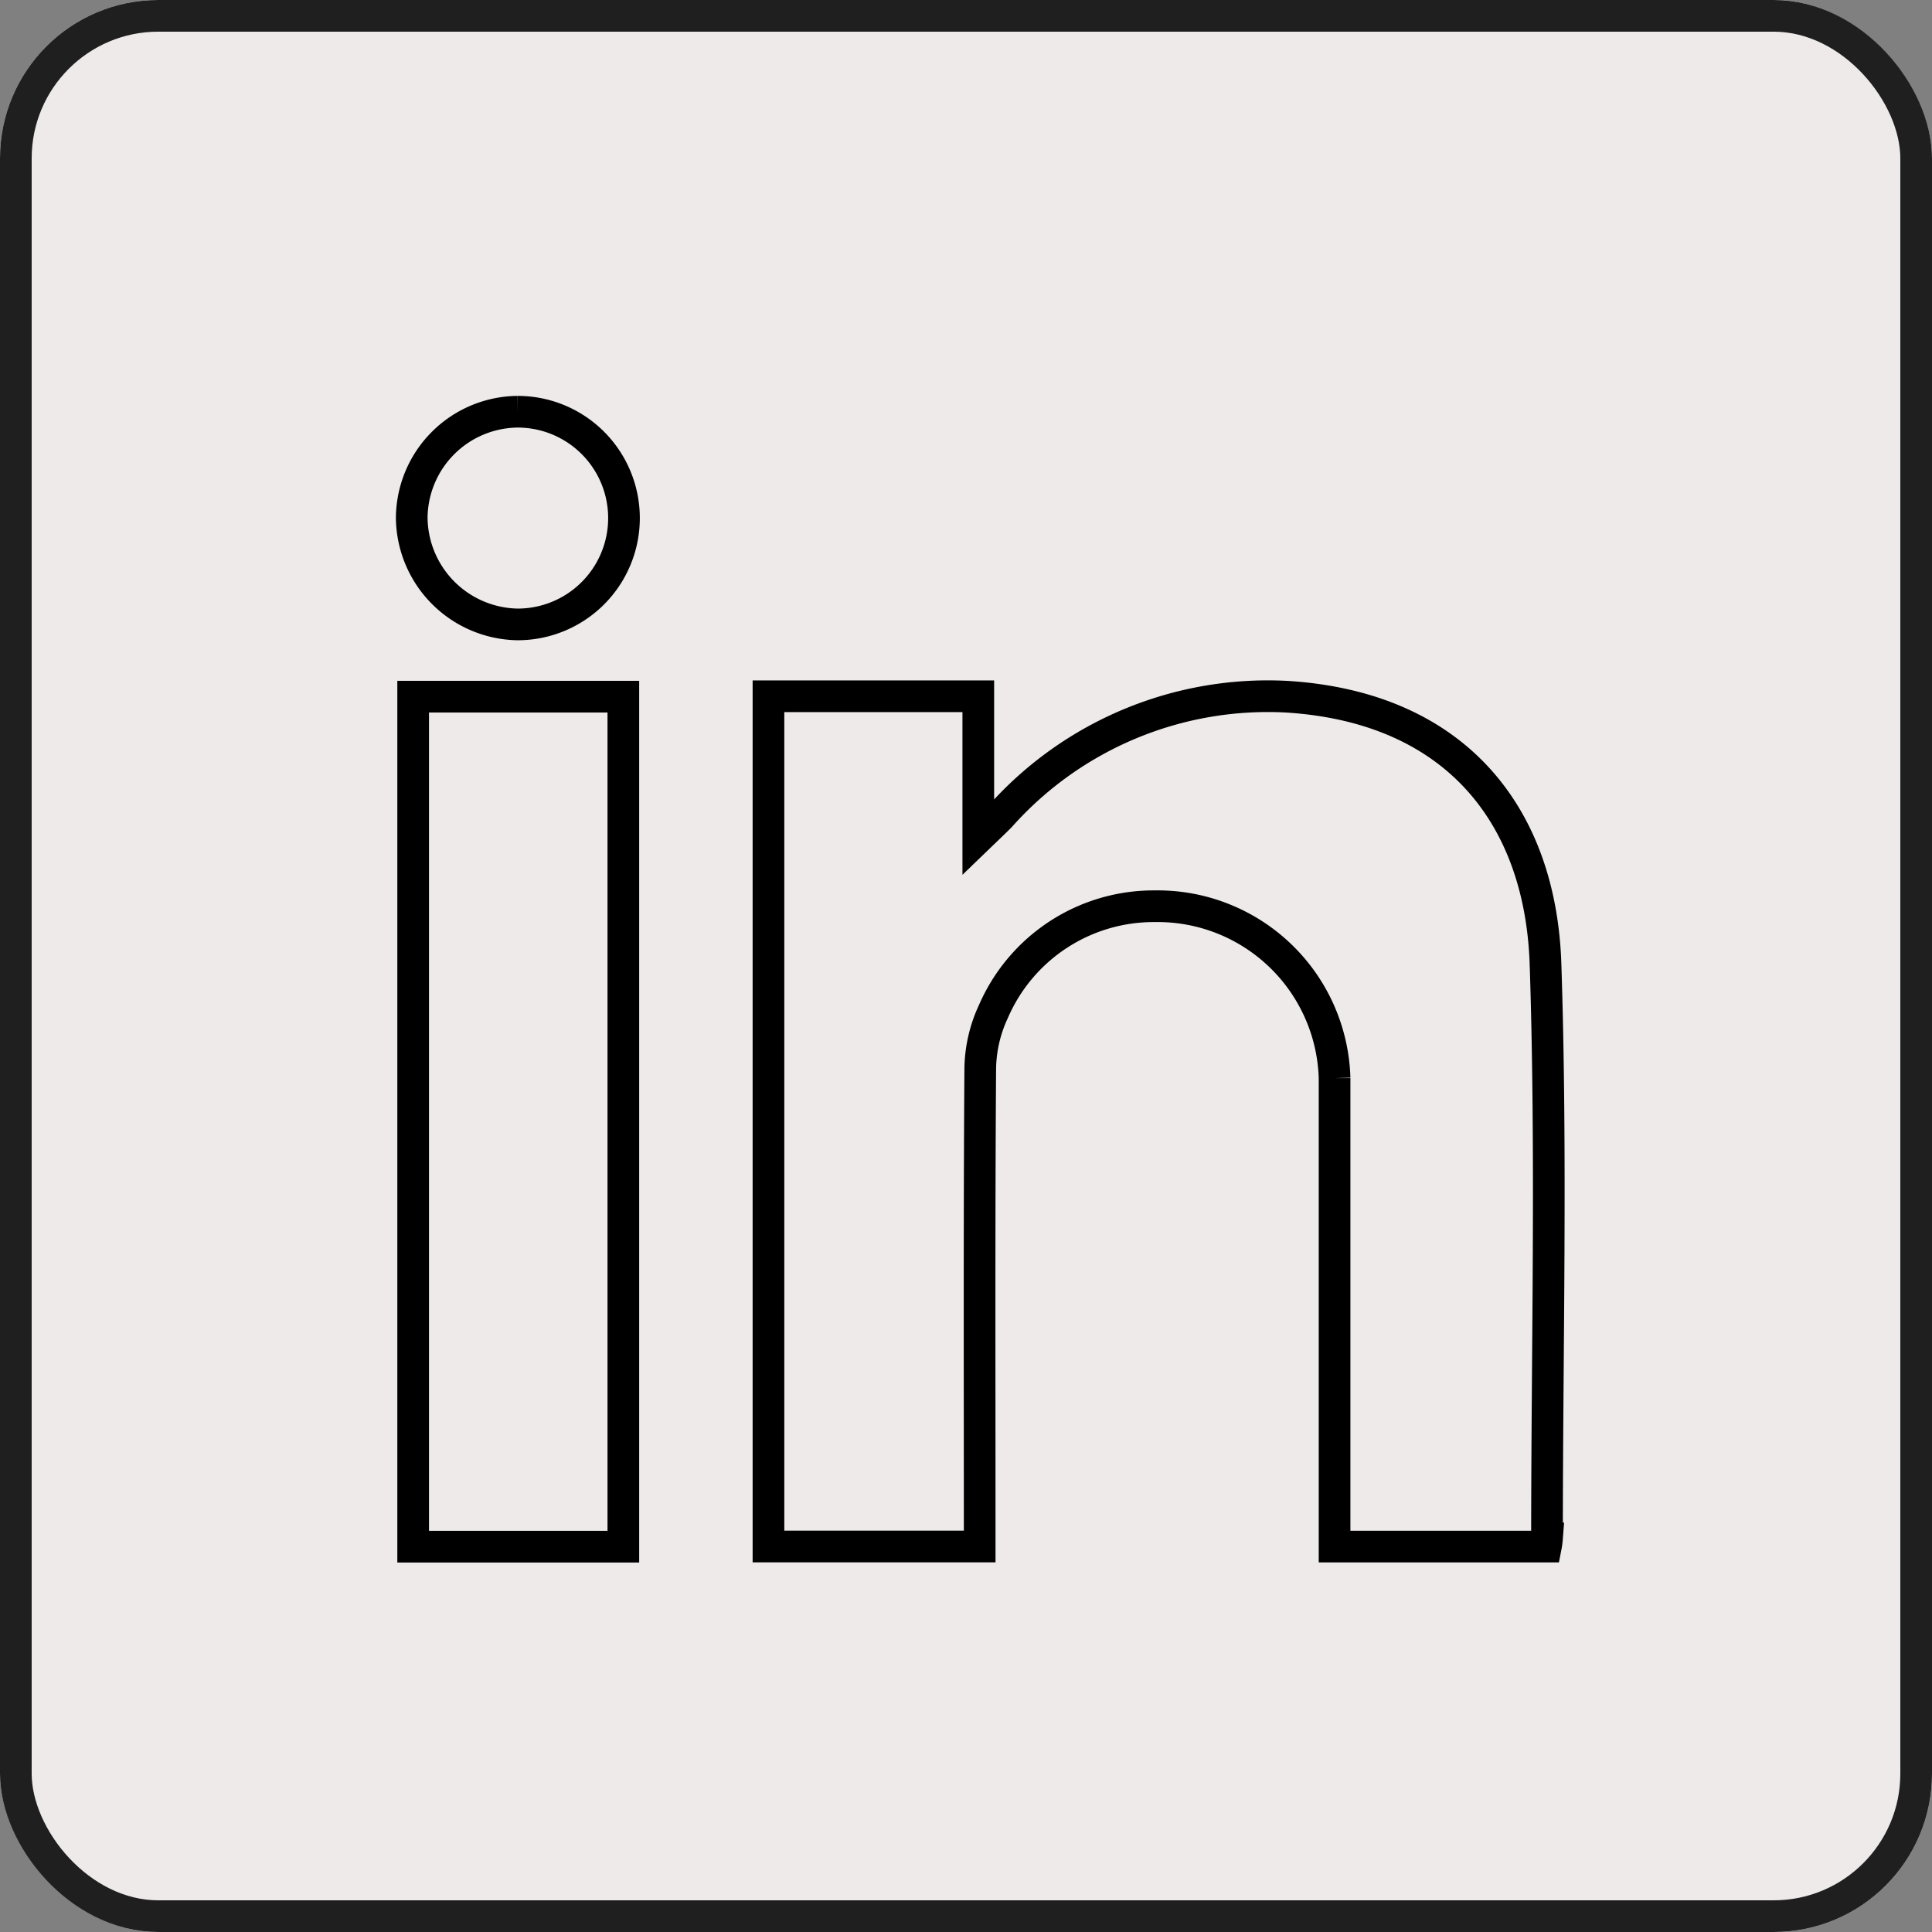
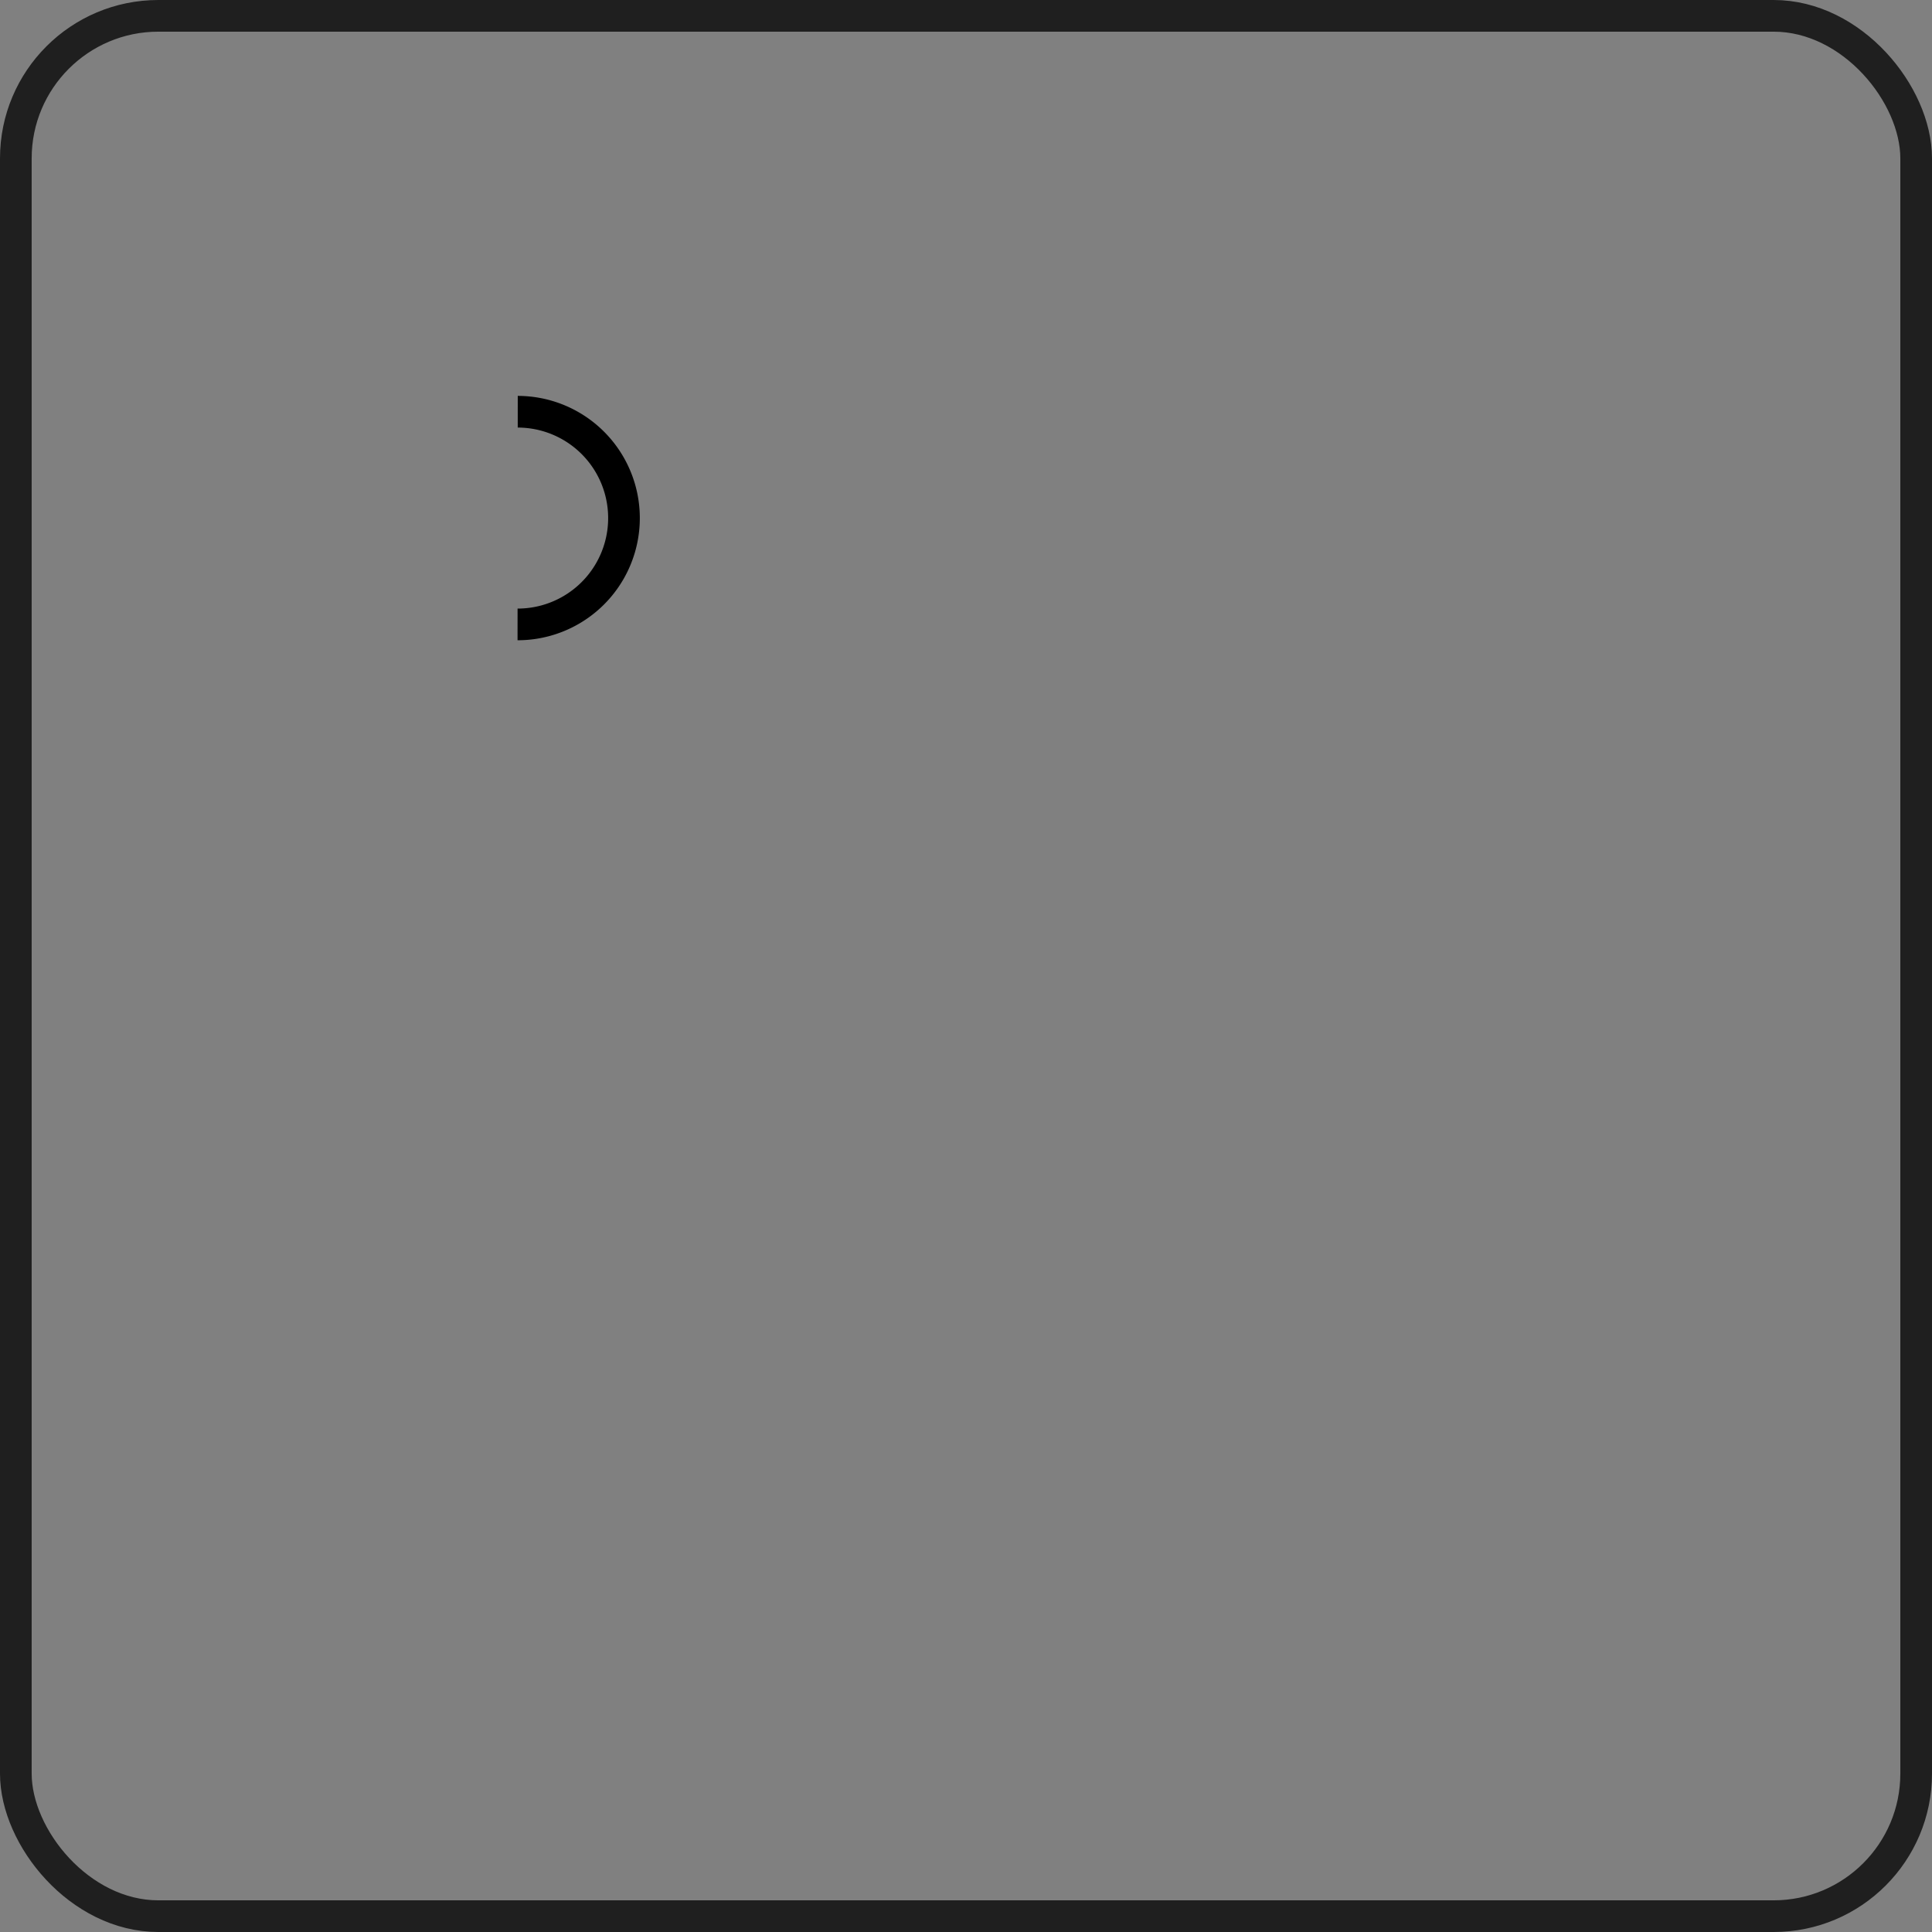
<svg xmlns="http://www.w3.org/2000/svg" id="Composant_146_4" data-name="Composant 146 – 4" width="61" height="61" viewBox="0 0 61 61">
  <rect x="0" y="0" width="61" height="61" fill="#808080" stroke="none" />
  <g id="Rectangle_7552" data-name="Rectangle 7552" fill="#efeaea" stroke="#1f1f1f" stroke-width="1">
-     <rect width="61" height="61" rx="5" stroke="none" />
    <rect x="0.5" y="0.5" width="60" height="60" rx="4.5" fill="none" />
  </g>
  <g id="Groupe_15388" data-name="Groupe 15388" transform="translate(7751 -6965)">
-     <path id="Tracé_34834" data-name="Tracé 34834" d="M35.4,28.222h6.625v4.46c.334-.322.524-.5.7-.68a11.313,11.313,0,0,1,9.067-3.765c5.335.345,7.985,3.777,8.142,8.431.2,6.041.049,12.095.047,18.143a2.246,2.246,0,0,1-.035.258H53.274v-.78q0-7.006,0-14.011a5.589,5.589,0,0,0-5.668-5.427,5.514,5.514,0,0,0-5.1,3.316,4.395,4.395,0,0,0-.419,1.809c-.033,4.741-.018,9.481-.018,14.221v.869H35.4Z" transform="translate(-7762.137 6958.762)" fill="none" stroke="#000" stroke-width="1" />
-     <rect id="Rectangle_7921" data-name="Rectangle 7921" width="6.636" height="26.838" transform="translate(-7737.955 6986.996)" fill="none" stroke="#000" stroke-width="1" />
-     <path id="Tracé_34835" data-name="Tracé 34835" d="M3.347,0a3.357,3.357,0,1,1-.006,6.715A3.4,3.4,0,0,1,0,3.347,3.375,3.375,0,0,1,3.347,0" transform="translate(-7738 6978)" fill="none" stroke="#000" stroke-width="1" />
+     <path id="Tracé_34835" data-name="Tracé 34835" d="M3.347,0a3.357,3.357,0,1,1-.006,6.715" transform="translate(-7738 6978)" fill="none" stroke="#000" stroke-width="1" />
  </g>
</svg>